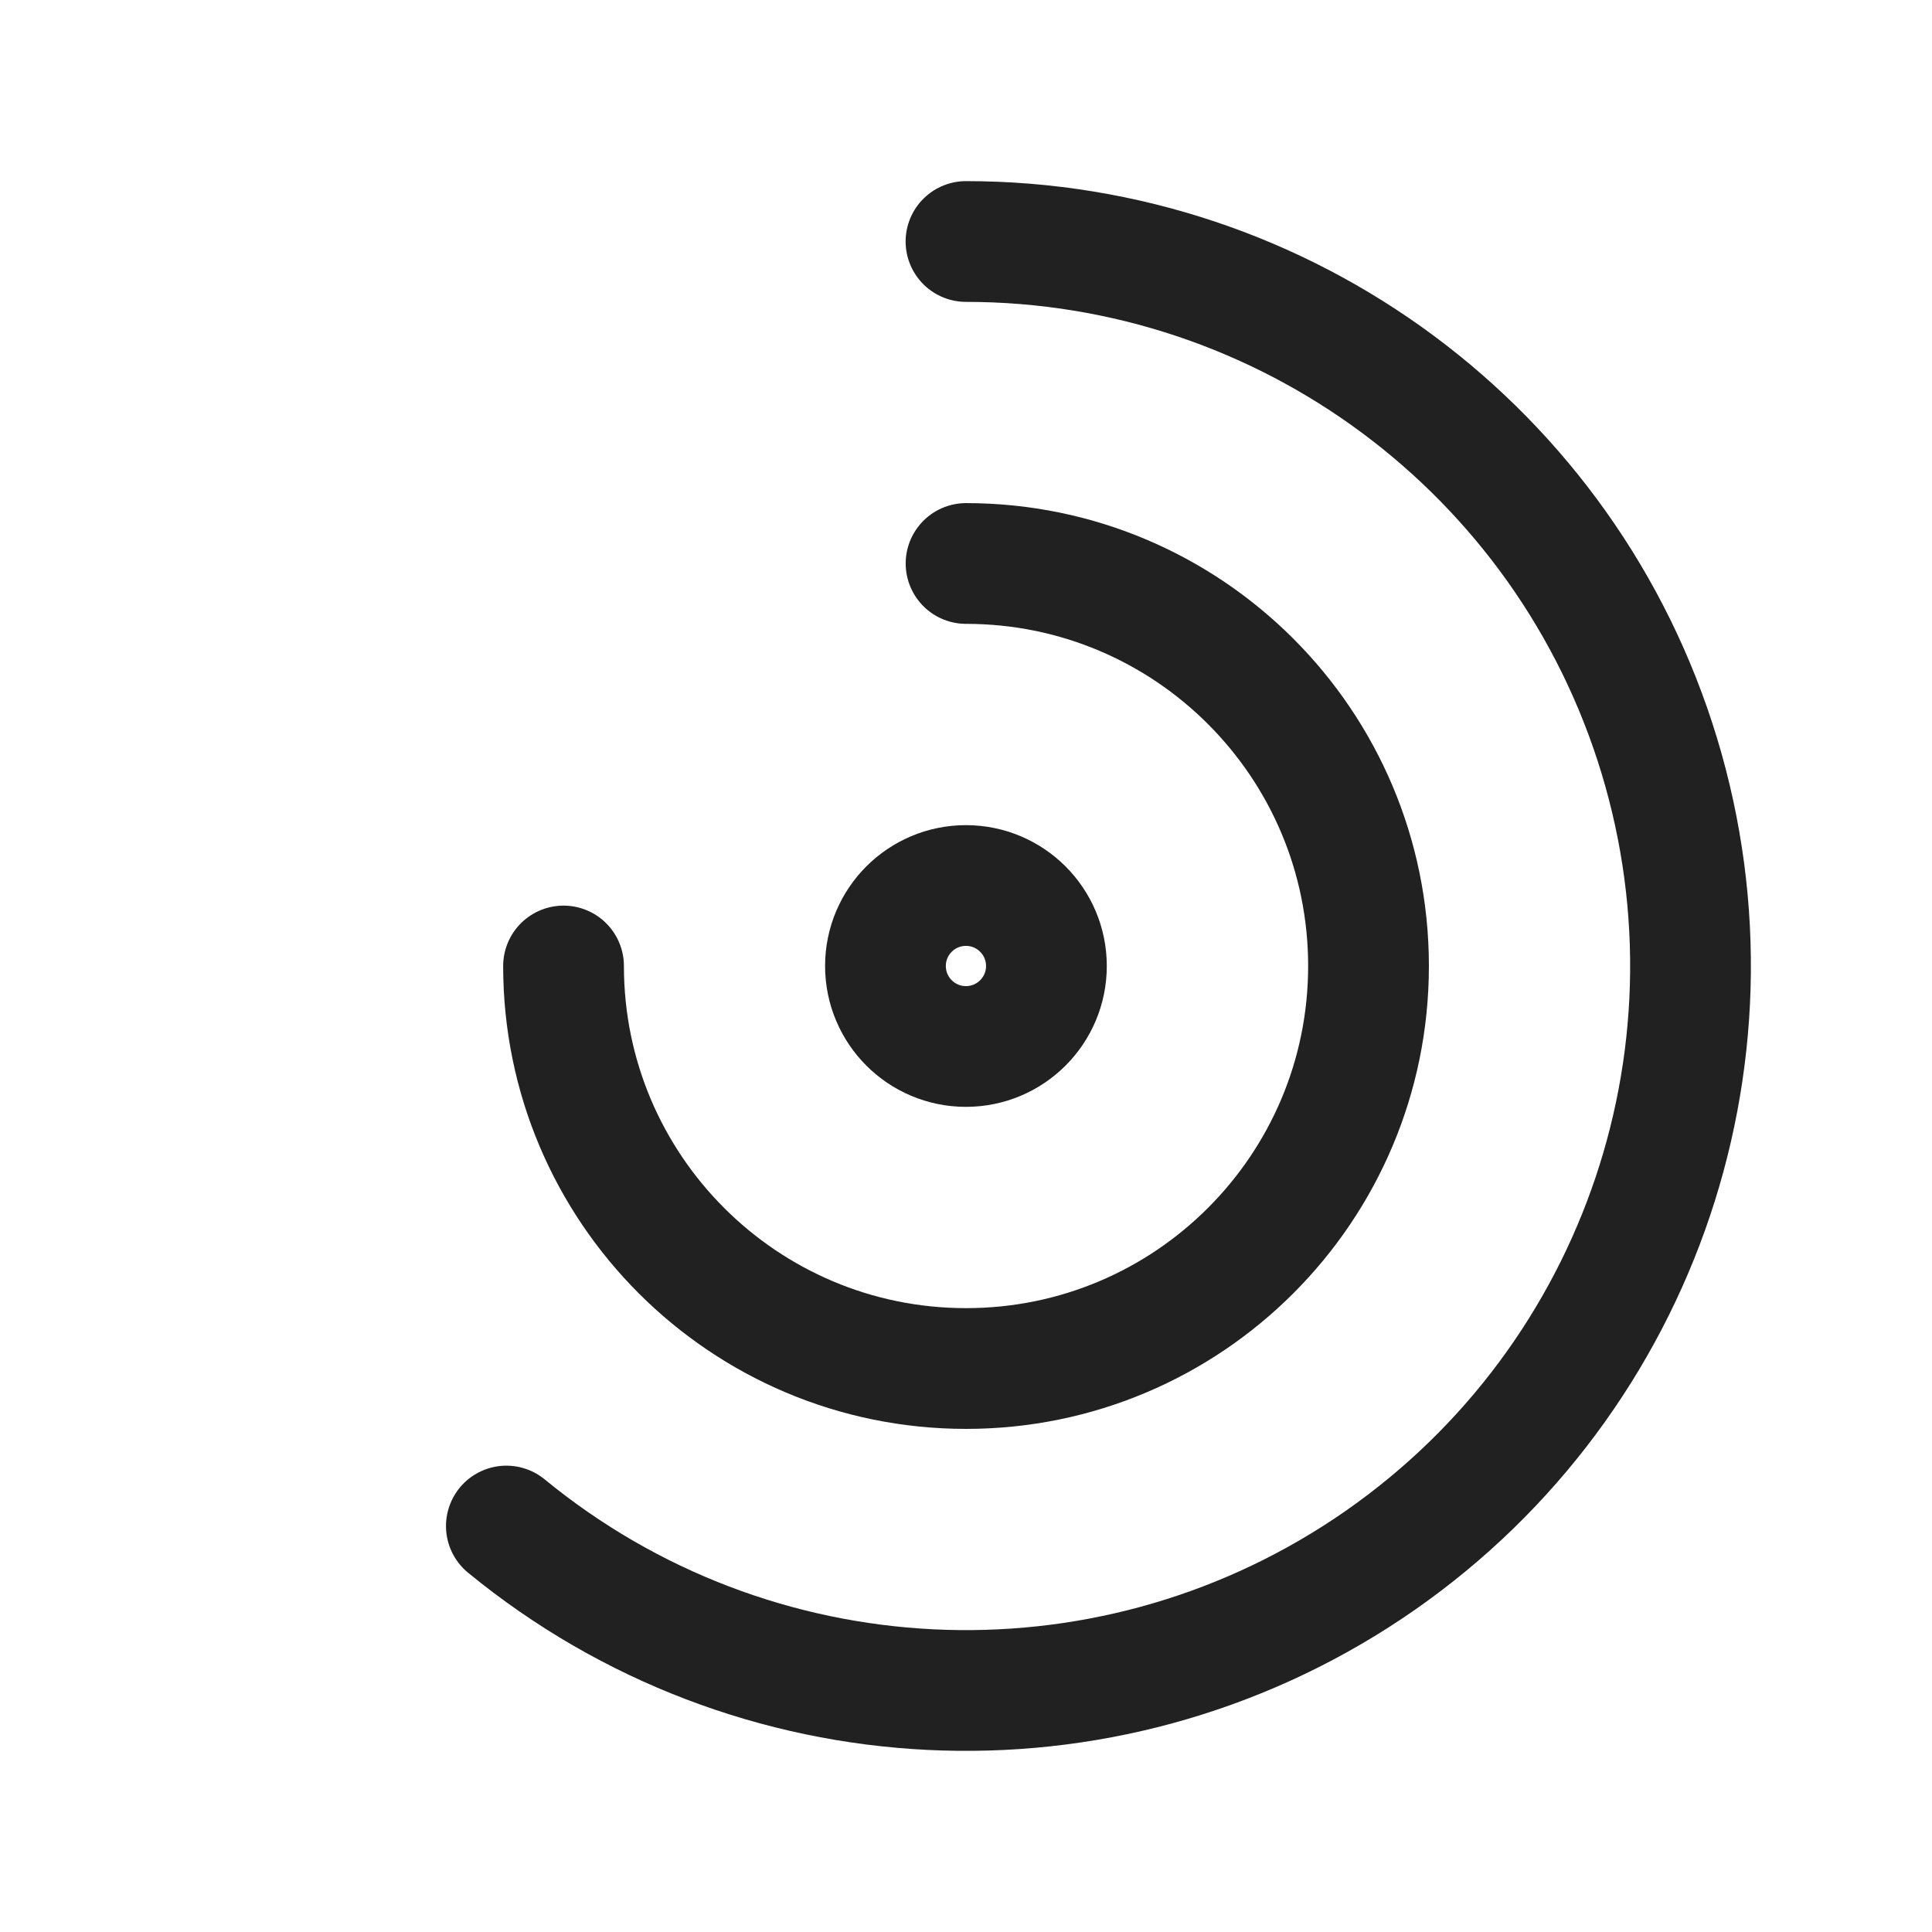
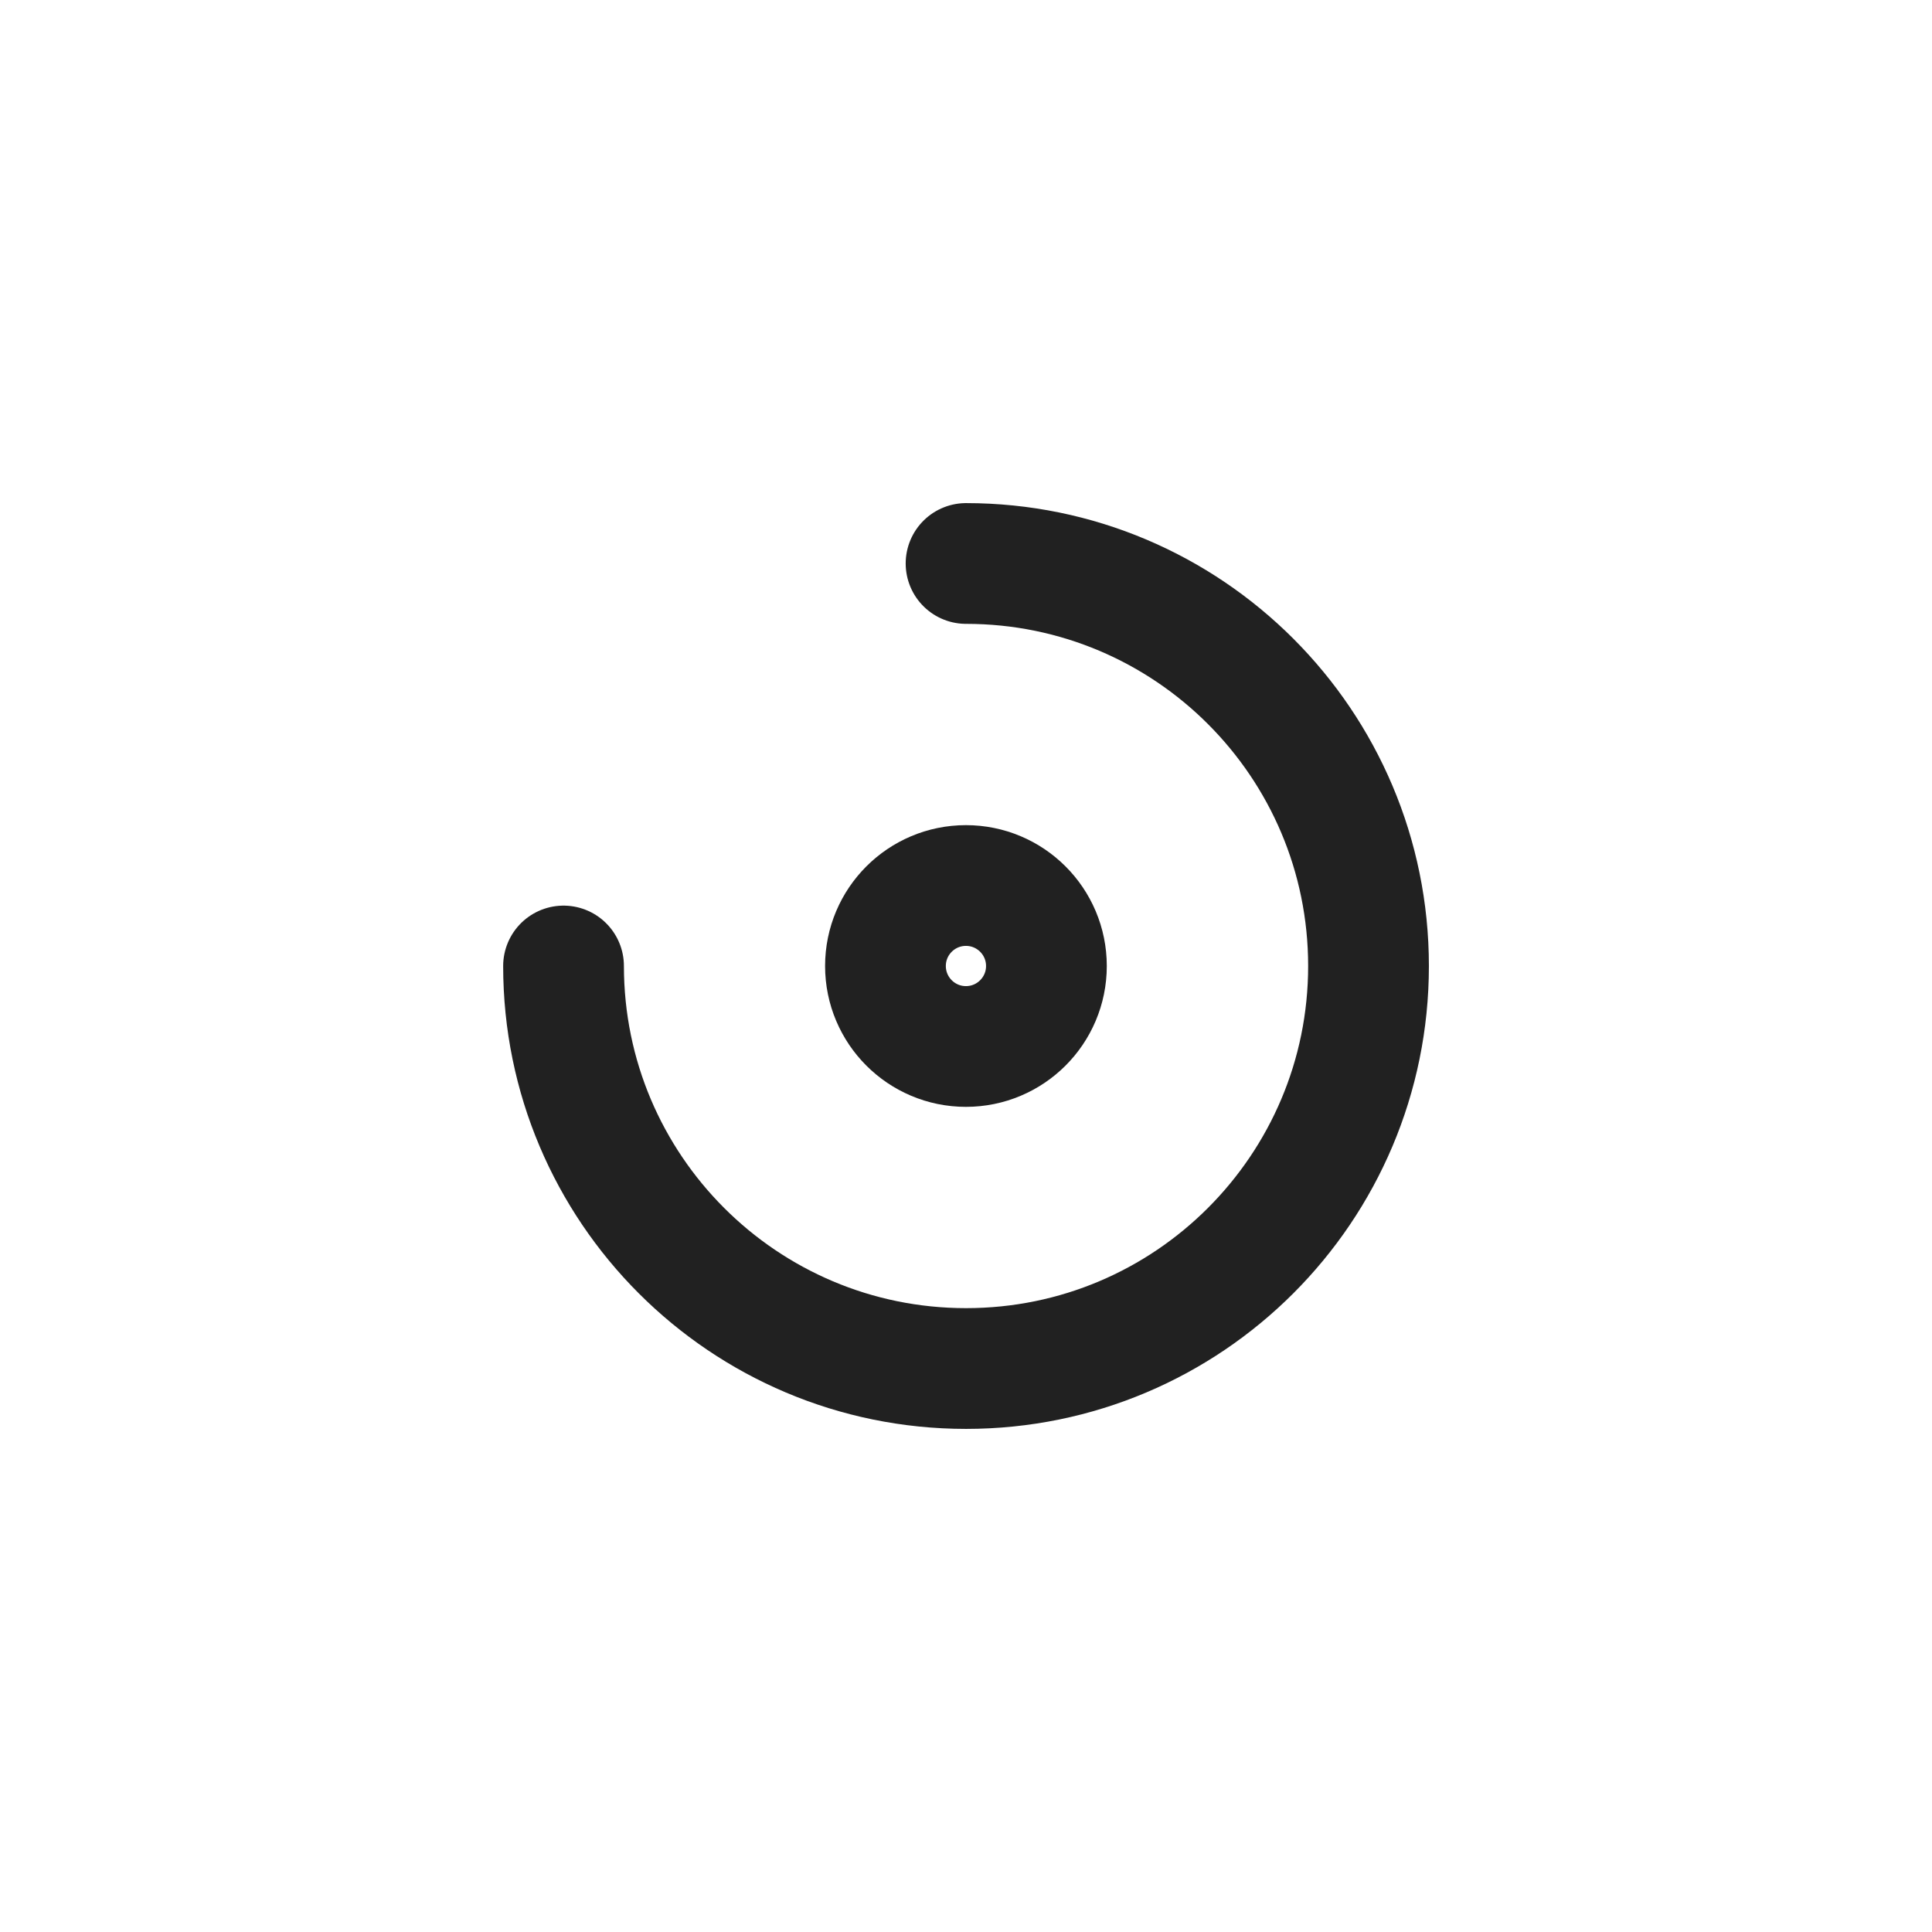
<svg xmlns="http://www.w3.org/2000/svg" width="32" height="32" viewBox="0 0 32 32" fill="none">
  <circle cx="15.999" cy="16" r="1.333" stroke="#212121" stroke-width="2" stroke-linecap="round" stroke-linejoin="round" />
  <path d="M9.334 16C9.334 19.682 12.319 22.667 16.001 22.667C19.683 22.667 22.667 19.682 22.667 16C22.667 12.318 19.683 9.333 16.001 9.333" stroke="#212121" stroke-width="2" stroke-linecap="round" stroke-linejoin="round" />
-   <path d="M8.387 25.276C12.473 28.629 18.271 28.914 22.666 25.978C27.061 23.041 29.017 17.575 27.483 12.517C25.949 7.459 21.286 4 16 4" stroke="#212121" stroke-width="2" stroke-linecap="round" stroke-linejoin="round" />
</svg>